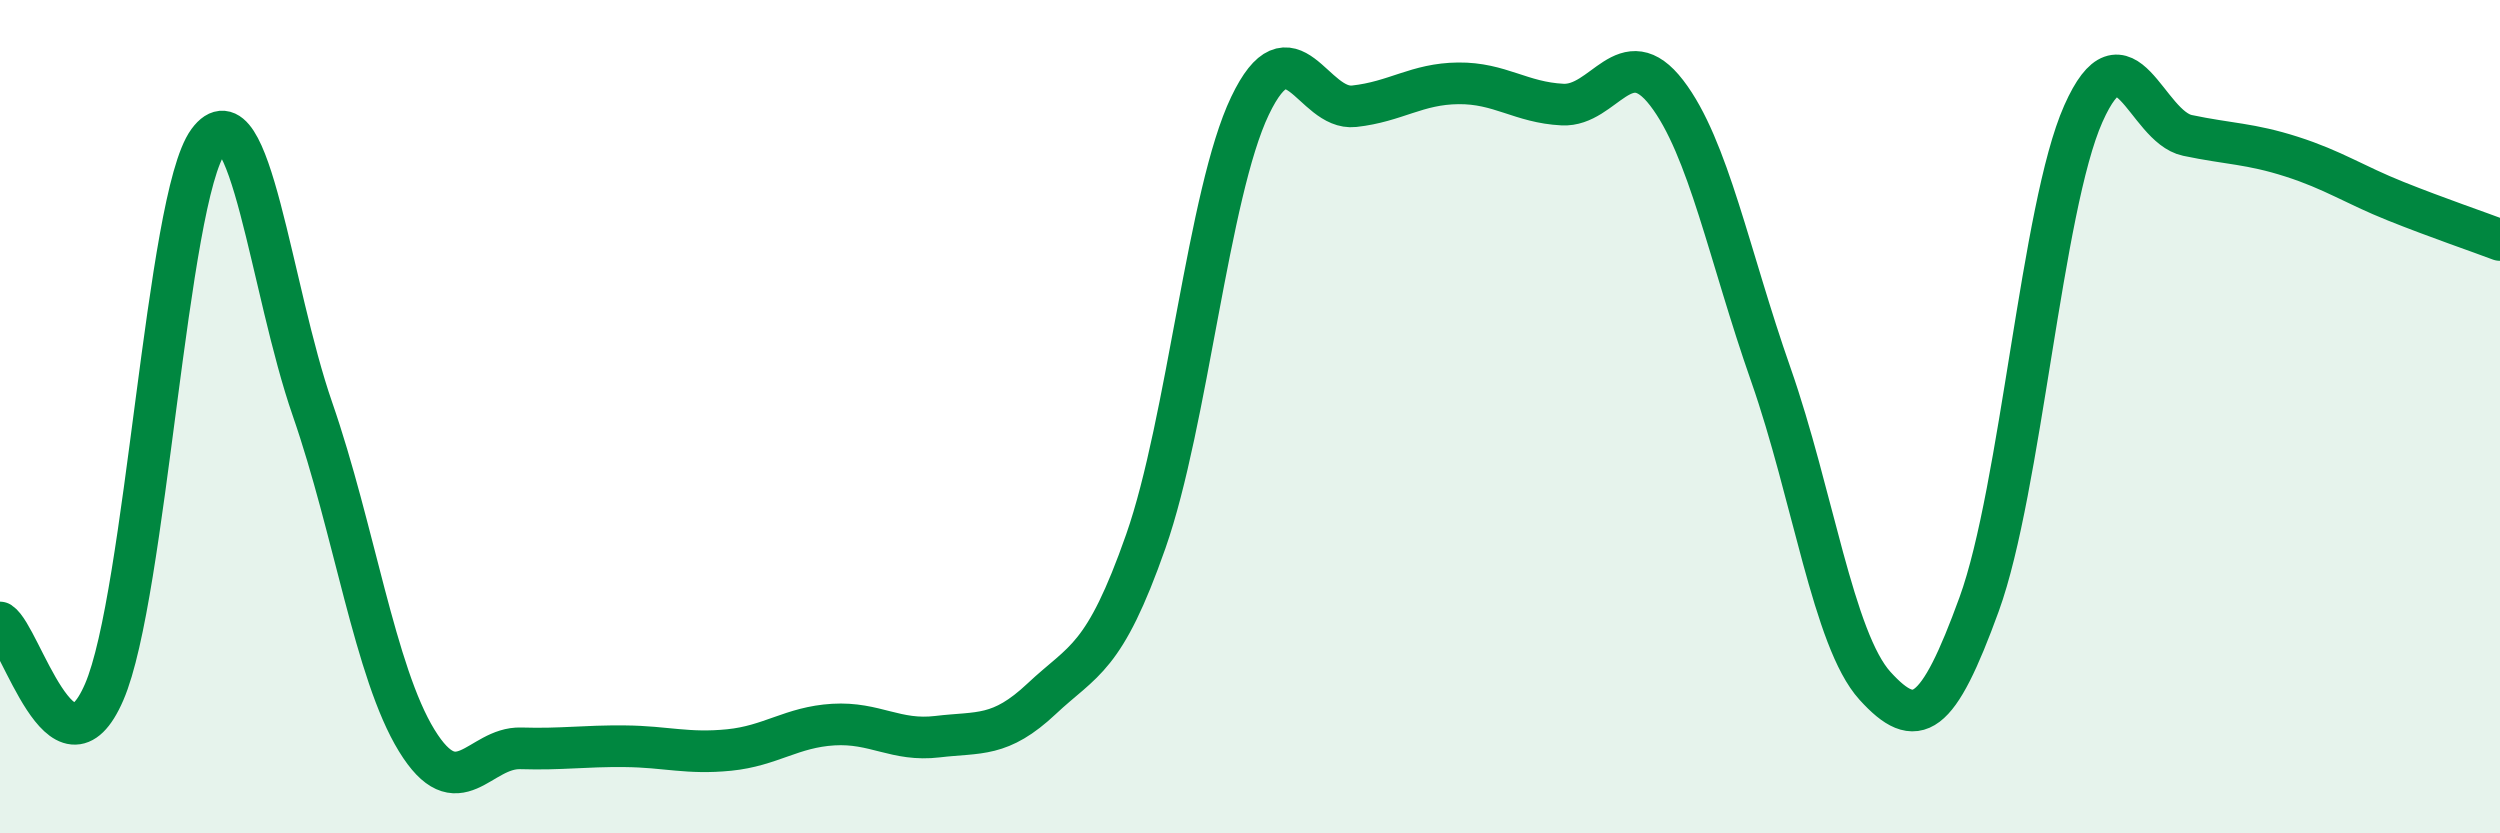
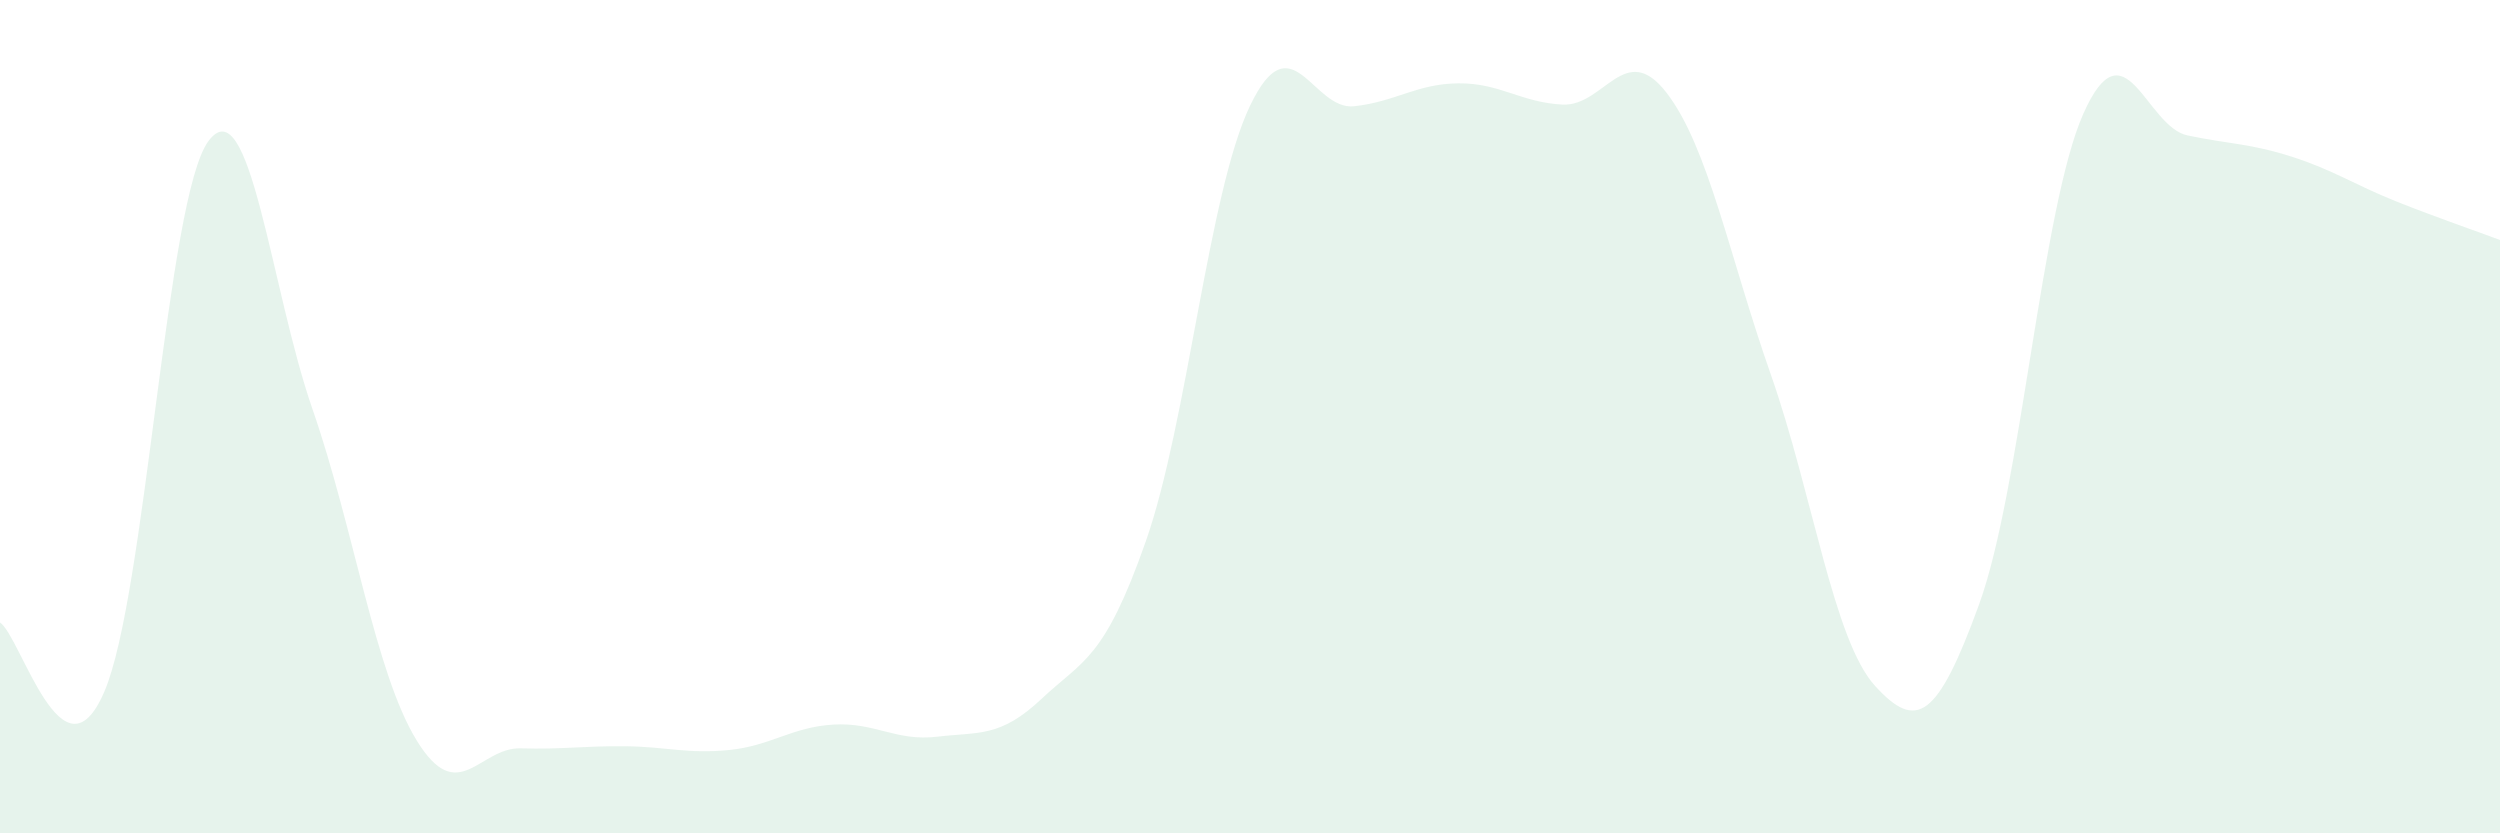
<svg xmlns="http://www.w3.org/2000/svg" width="60" height="20" viewBox="0 0 60 20">
  <path d="M 0,14.94 C 0.5,15.27 1.5,18.92 2.5,16.61 C 3.5,14.3 4,4.75 5,3.39 C 6,2.03 6.5,6.94 7.5,9.82 C 8.5,12.7 9,16.14 10,17.77 C 11,19.4 11.5,17.93 12.5,17.96 C 13.5,17.99 14,17.9 15,17.91 C 16,17.92 16.5,18.1 17.5,18 C 18.5,17.9 19,17.45 20,17.39 C 21,17.33 21.5,17.8 22.5,17.68 C 23.5,17.56 24,17.71 25,16.77 C 26,15.83 26.5,15.84 27.5,12.99 C 28.5,10.14 29,4.63 30,2.54 C 31,0.45 31.5,2.66 32.5,2.55 C 33.5,2.44 34,2.01 35,2 C 36,1.99 36.5,2.46 37.5,2.51 C 38.5,2.56 39,0.93 40,2.23 C 41,3.53 41.5,6.14 42.5,8.99 C 43.5,11.84 44,15.36 45,16.46 C 46,17.56 46.5,17.25 47.5,14.5 C 48.5,11.75 49,4.98 50,2.73 C 51,0.48 51.5,3.04 52.5,3.25 C 53.5,3.46 54,3.44 55,3.76 C 56,4.08 56.5,4.43 57.5,4.83 C 58.5,5.23 59.5,5.57 60,5.76L60 20L0 20Z" fill="#008740" opacity="0.1" stroke-linecap="round" stroke-linejoin="round" />
-   <path d="M 0,14.94 C 0.5,15.27 1.5,18.92 2.5,16.61 C 3.5,14.3 4,4.75 5,3.39 C 6,2.03 6.5,6.94 7.5,9.82 C 8.5,12.7 9,16.14 10,17.77 C 11,19.4 11.5,17.93 12.5,17.96 C 13.5,17.99 14,17.9 15,17.91 C 16,17.92 16.5,18.1 17.5,18 C 18.5,17.9 19,17.45 20,17.39 C 21,17.33 21.5,17.8 22.5,17.68 C 23.5,17.56 24,17.71 25,16.77 C 26,15.83 26.5,15.84 27.5,12.99 C 28.5,10.14 29,4.63 30,2.54 C 31,0.45 31.5,2.66 32.5,2.55 C 33.5,2.44 34,2.01 35,2 C 36,1.99 36.5,2.46 37.5,2.51 C 38.5,2.56 39,0.93 40,2.23 C 41,3.53 41.5,6.14 42.5,8.99 C 43.5,11.84 44,15.36 45,16.46 C 46,17.56 46.5,17.25 47.5,14.5 C 48.5,11.75 49,4.98 50,2.73 C 51,0.48 51.5,3.04 52.5,3.25 C 53.5,3.46 54,3.44 55,3.76 C 56,4.08 56.5,4.43 57.5,4.83 C 58.5,5.23 59.5,5.57 60,5.76" stroke="#008740" stroke-width="1" fill="none" stroke-linecap="round" stroke-linejoin="round" />
</svg>